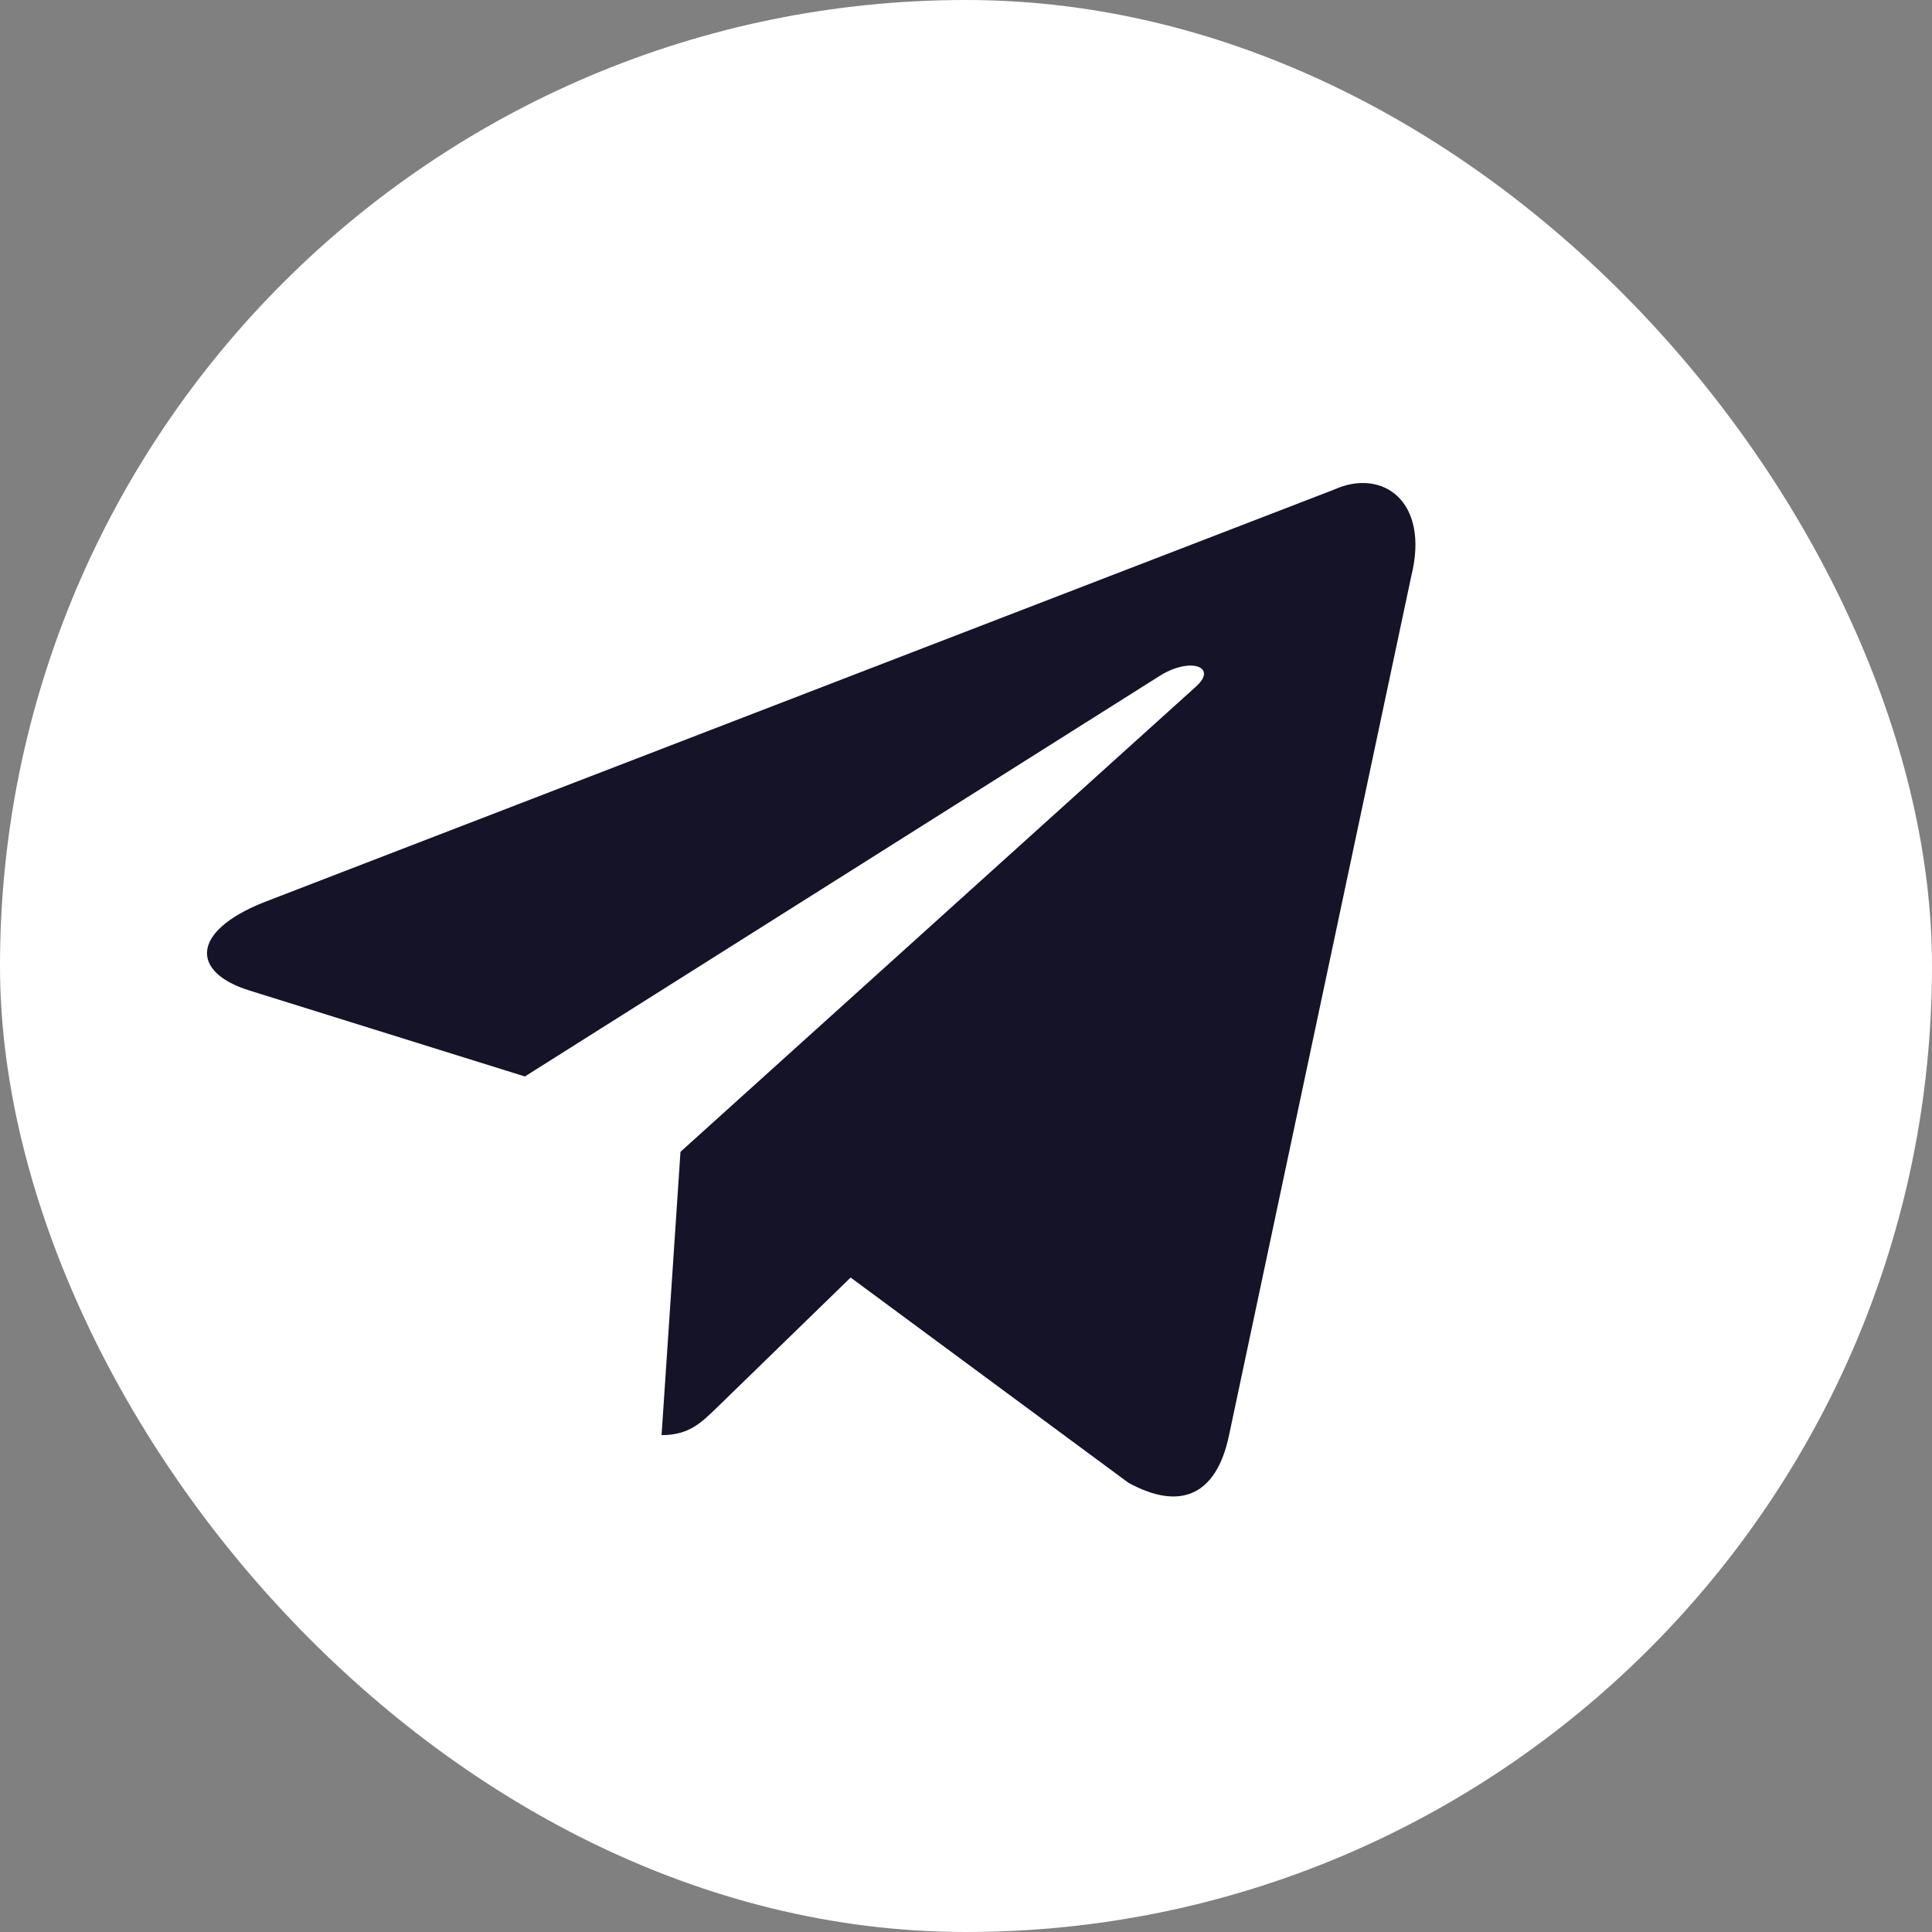
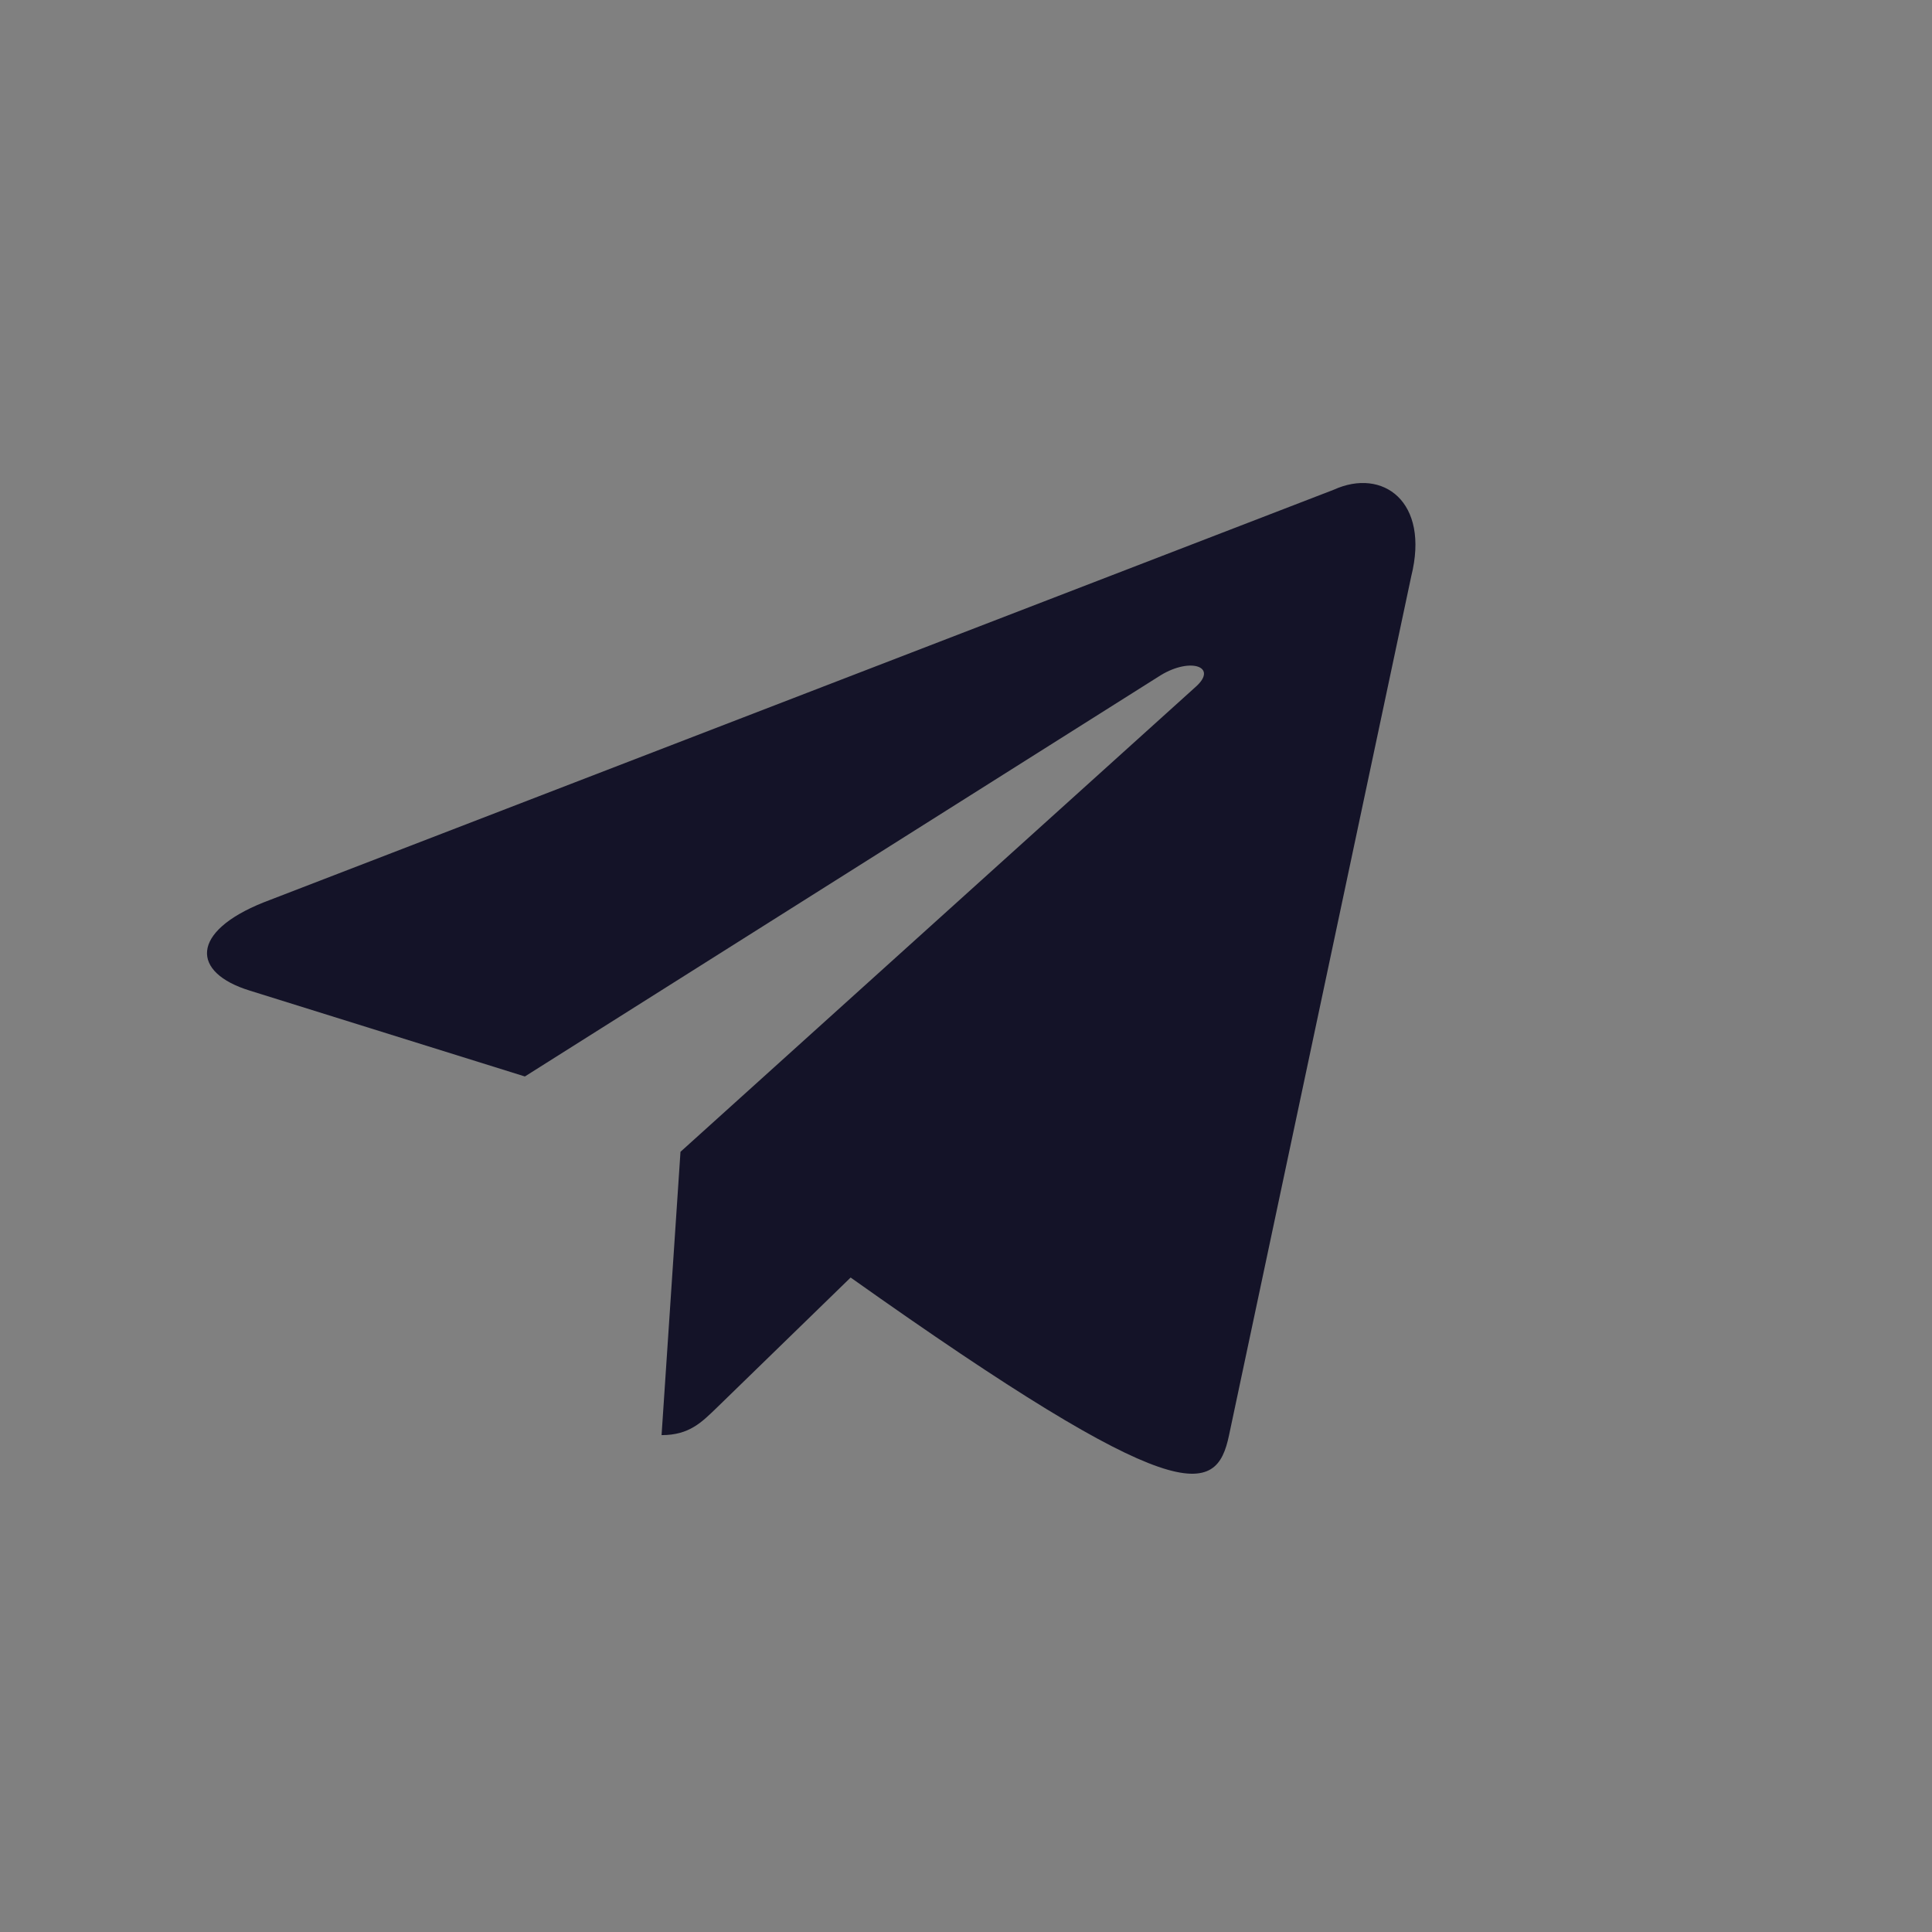
<svg xmlns="http://www.w3.org/2000/svg" width="28" height="28" viewBox="0 0 28 28" fill="none">
  <rect x="0" y="0" width="28" height="28" fill="#808080" stroke="none" />
-   <rect width="28" height="28" rx="14" fill="white" />
-   <path d="M19.331 7.097L3.818 13.079C2.759 13.504 2.765 14.095 3.624 14.358L7.607 15.601L16.822 9.786C17.258 9.521 17.656 9.664 17.329 9.954L9.862 16.693H9.861L9.862 16.694L9.588 20.799C9.99 20.799 10.168 20.614 10.393 20.397L12.328 18.515L16.352 21.488C17.094 21.896 17.627 21.686 17.812 20.801L20.453 8.351C20.724 7.267 20.039 6.776 19.331 7.097V7.097Z" fill="#141328" />
+   <path d="M19.331 7.097L3.818 13.079C2.759 13.504 2.765 14.095 3.624 14.358L7.607 15.601L16.822 9.786C17.258 9.521 17.656 9.664 17.329 9.954L9.862 16.693H9.861L9.862 16.694L9.588 20.799C9.99 20.799 10.168 20.614 10.393 20.397L12.328 18.515C17.094 21.896 17.627 21.686 17.812 20.801L20.453 8.351C20.724 7.267 20.039 6.776 19.331 7.097V7.097Z" fill="#141328" />
</svg>